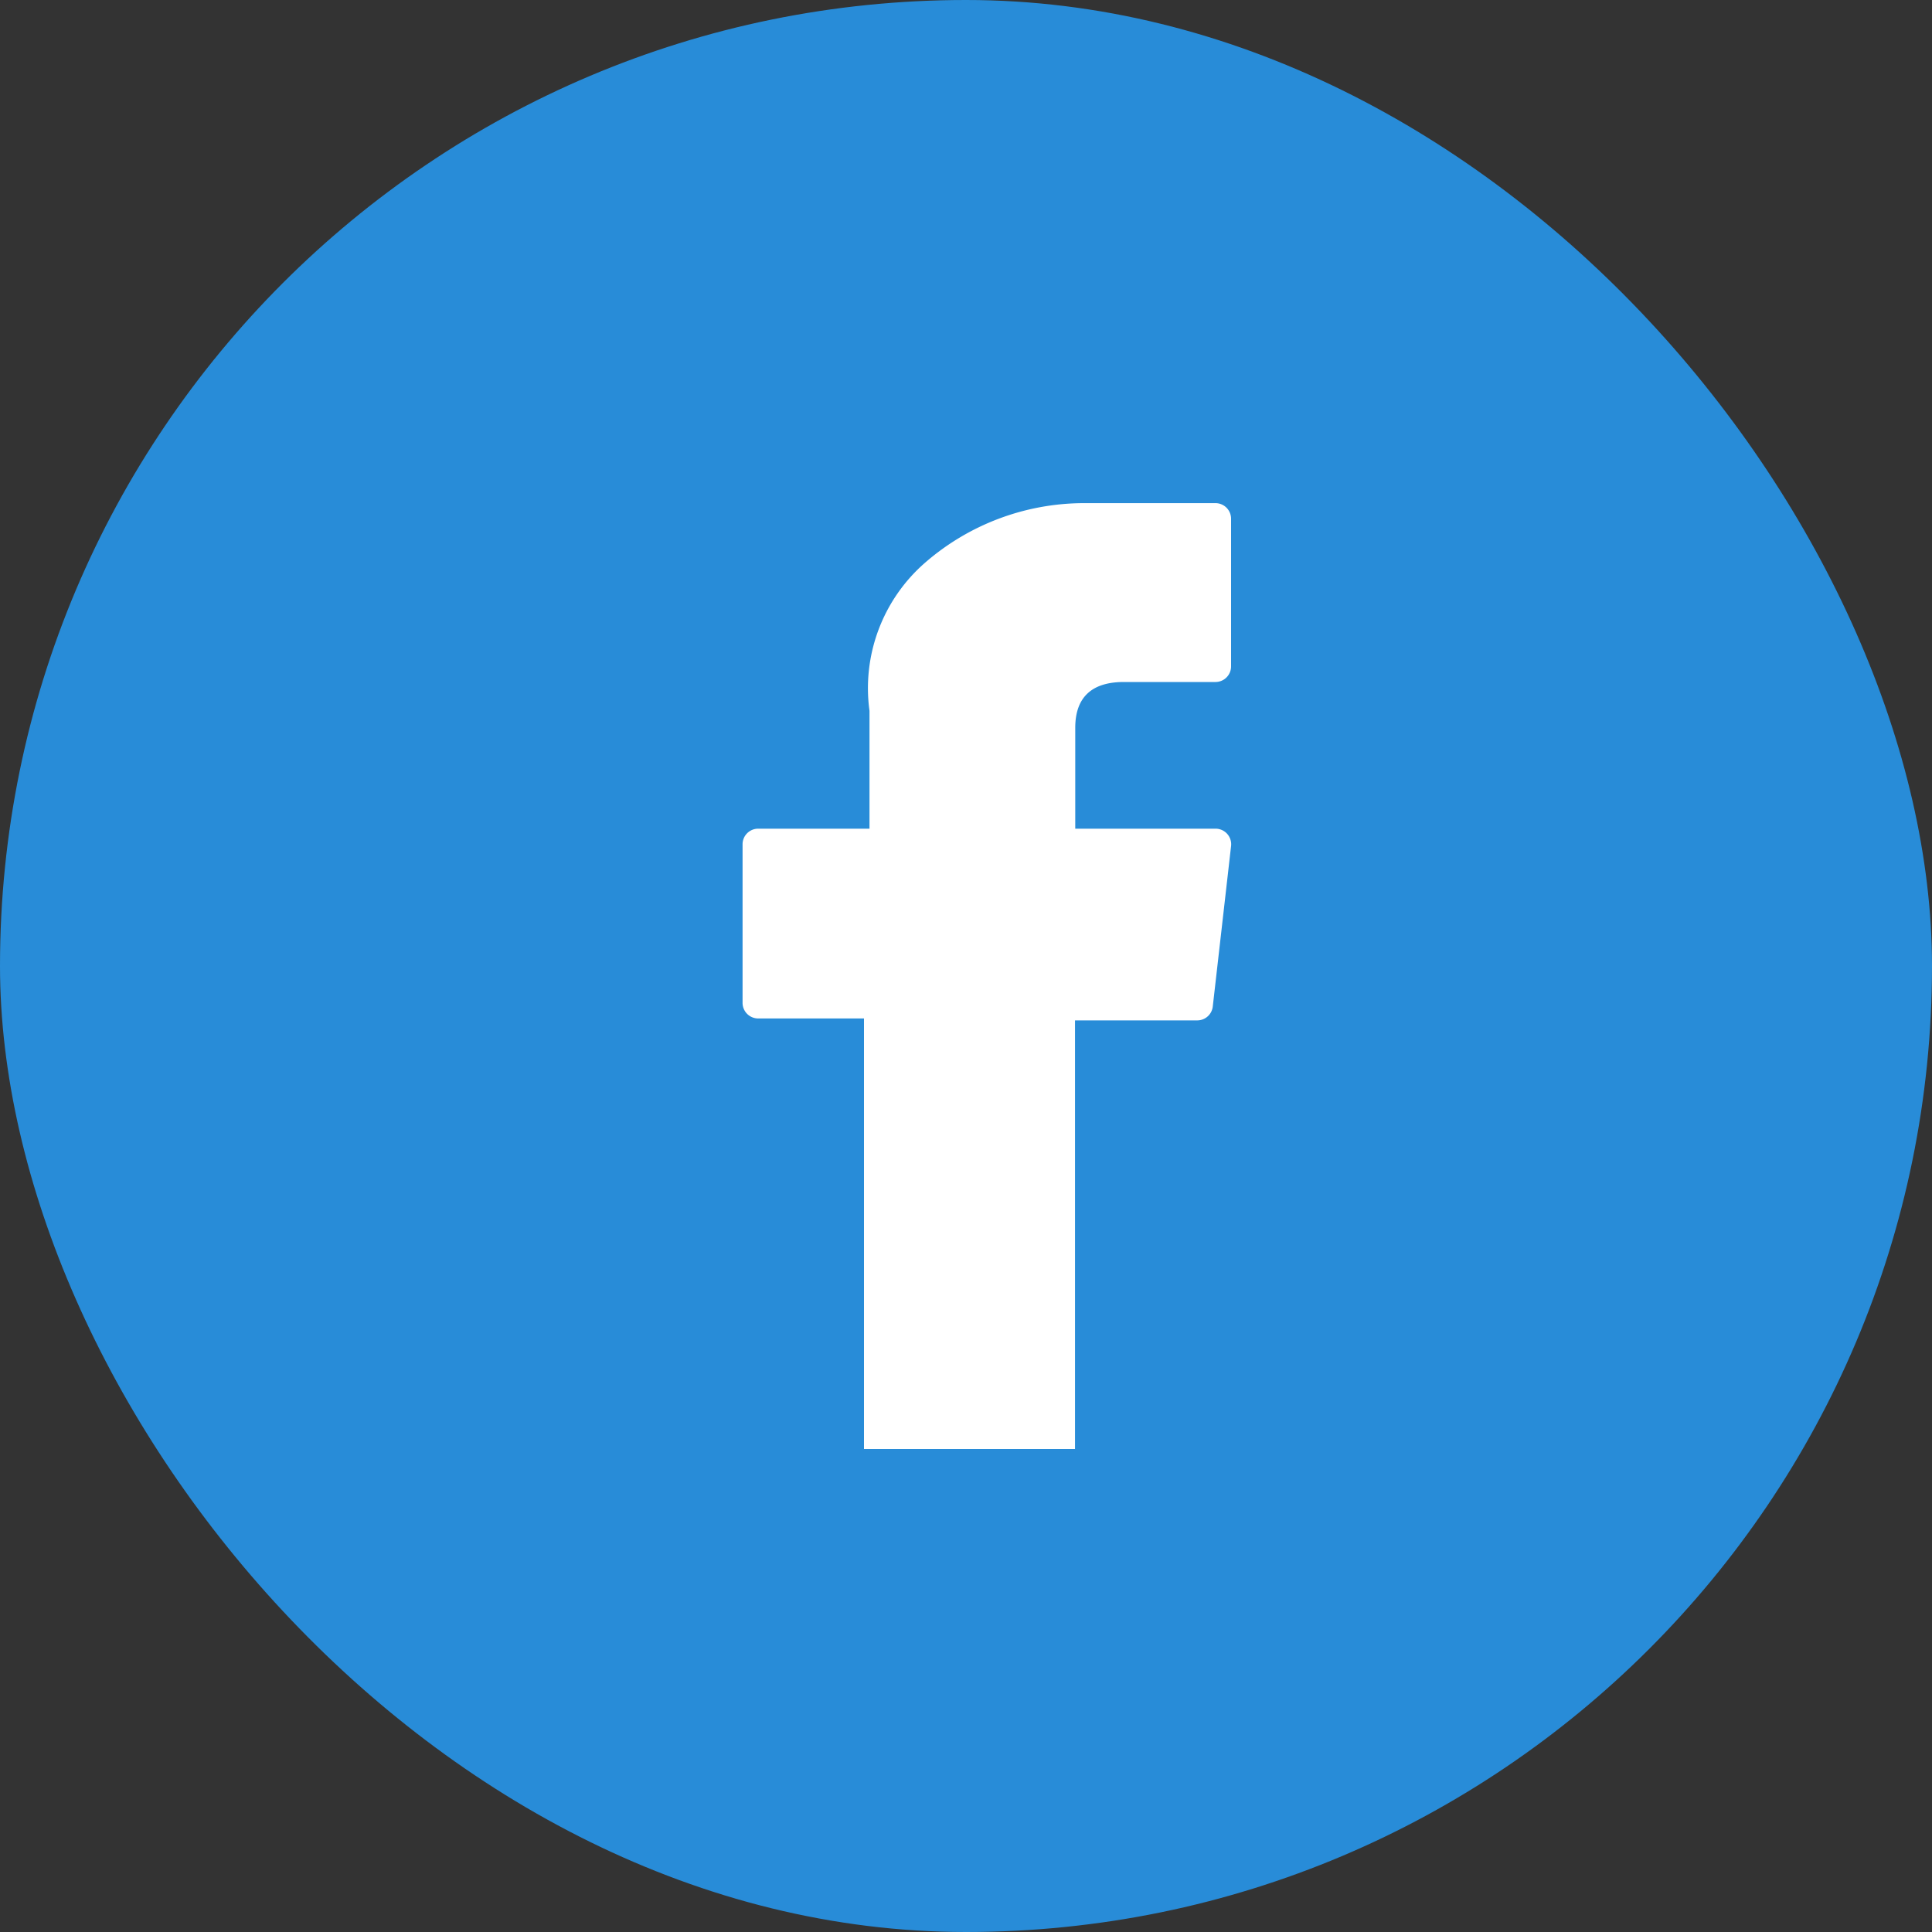
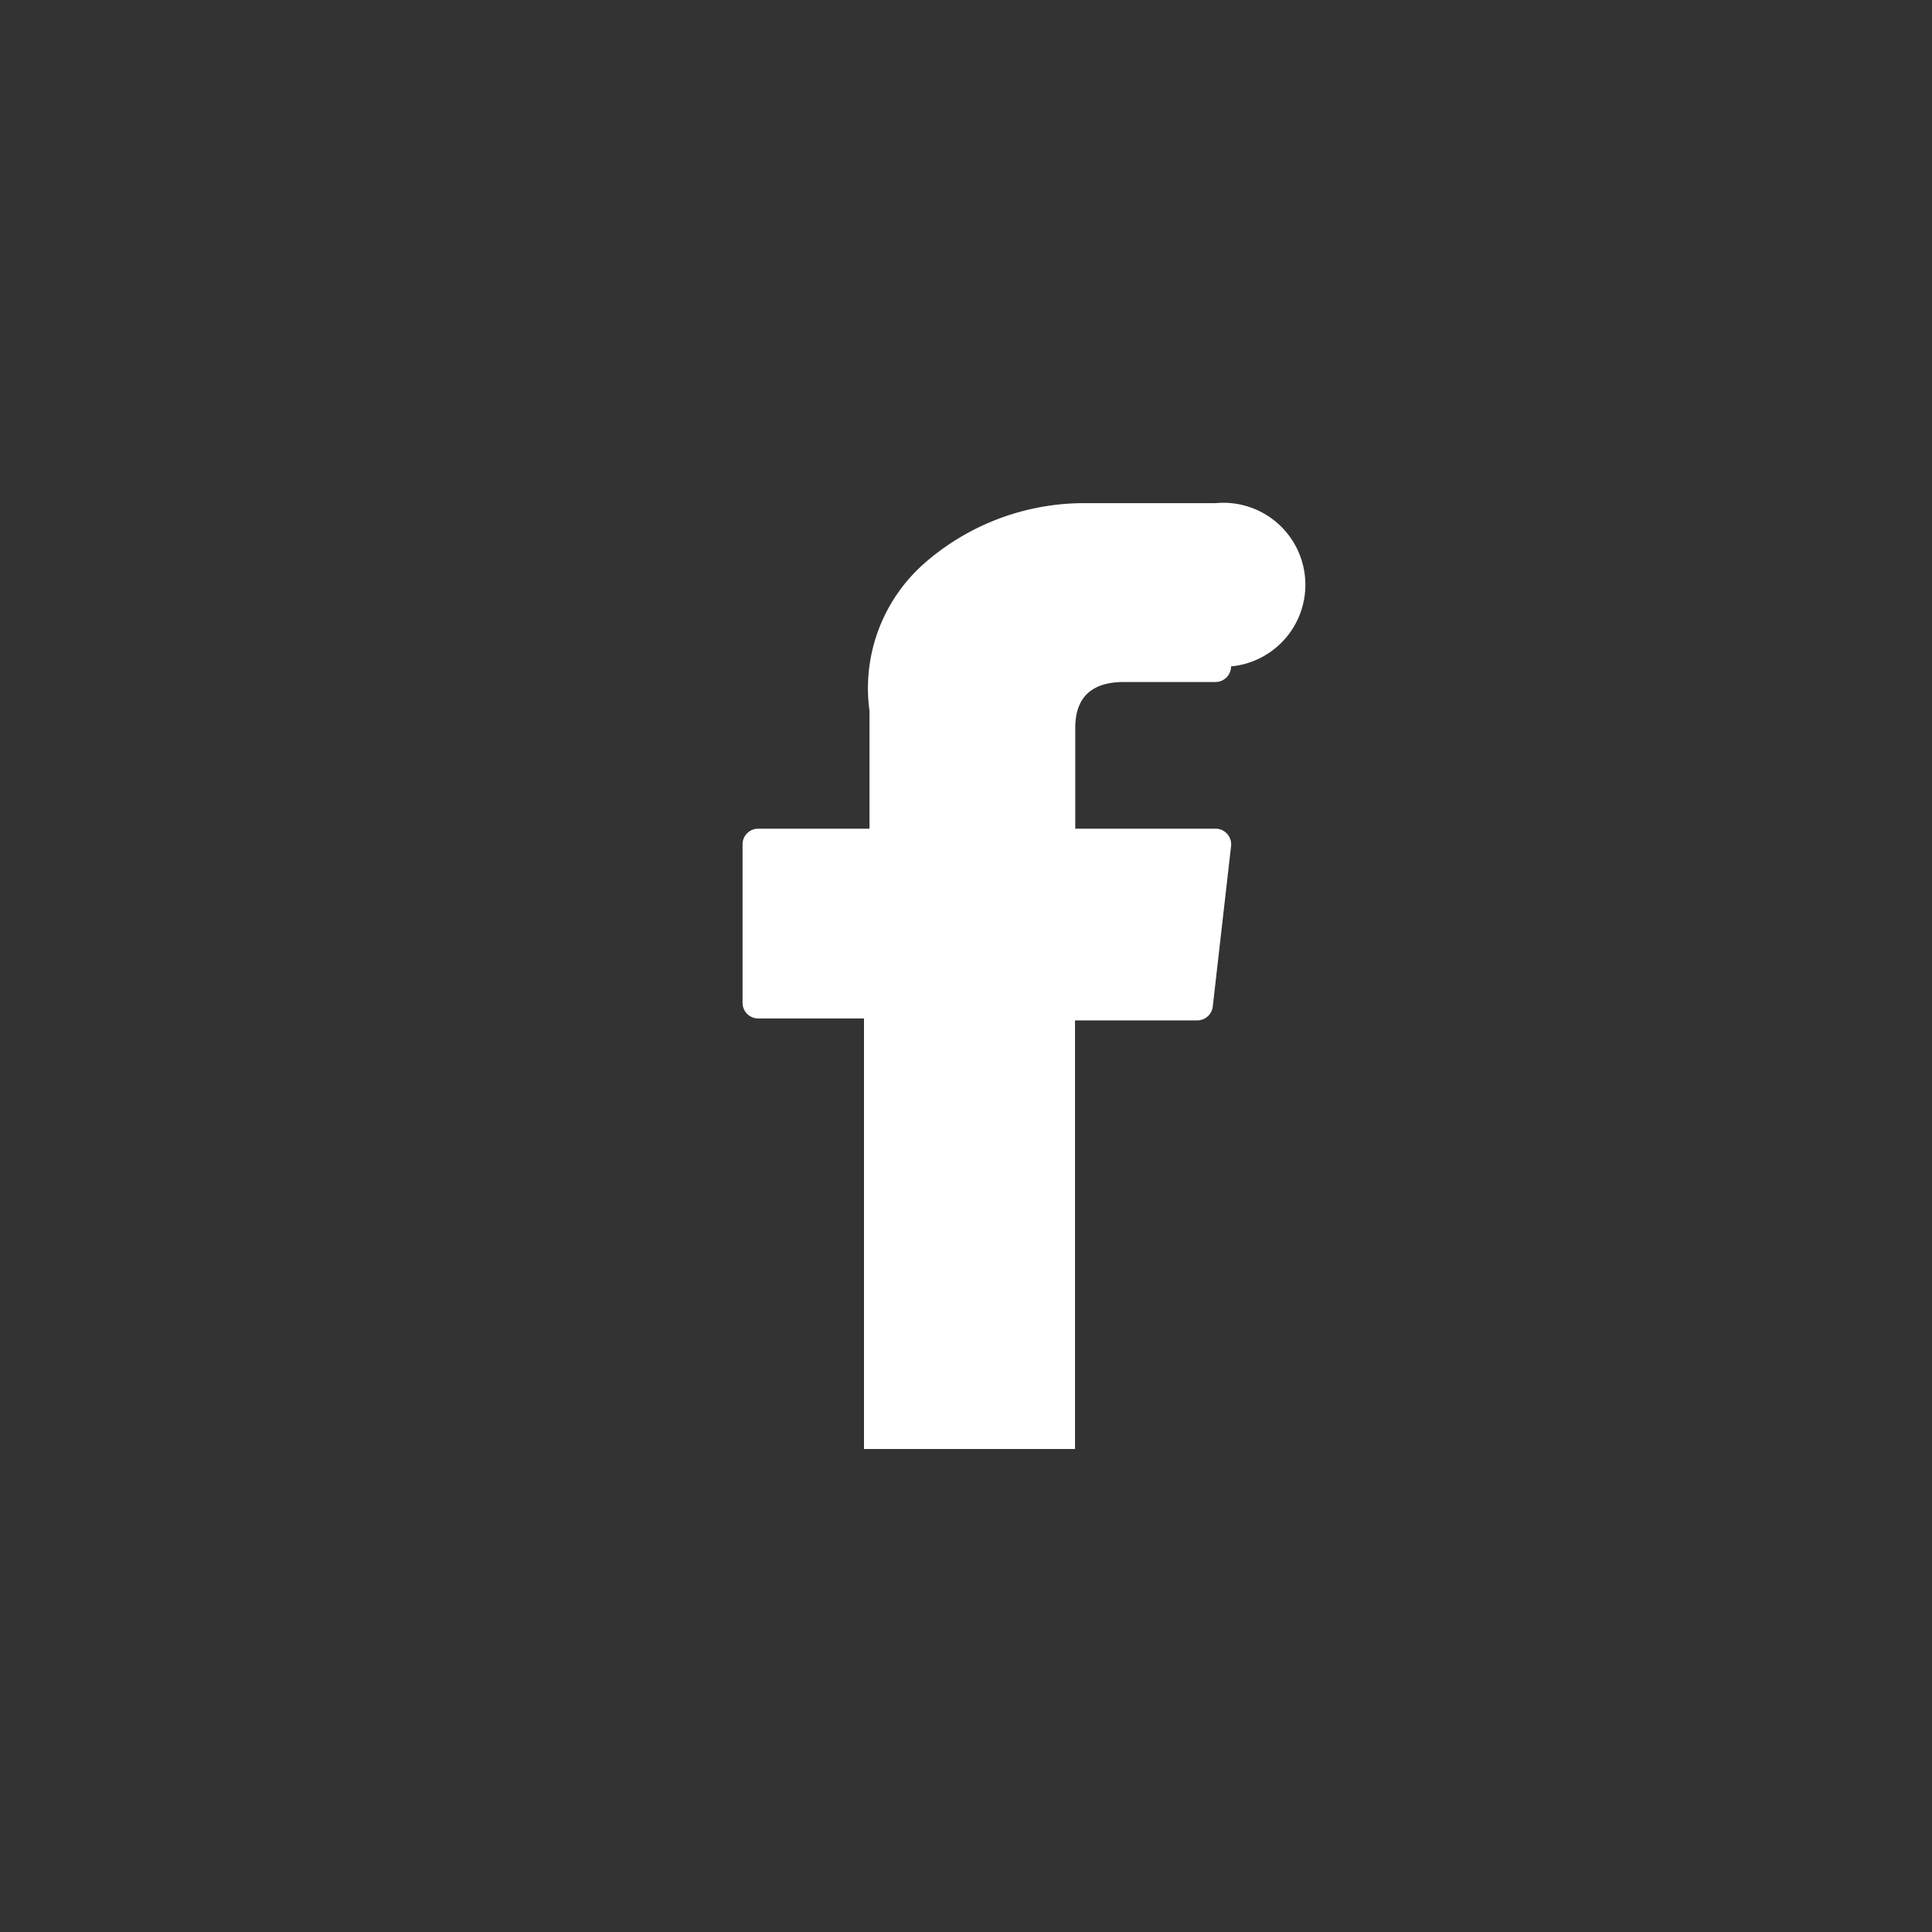
<svg xmlns="http://www.w3.org/2000/svg" id="fb" width="40" height="40" viewBox="0 0 40 40">
  <rect x="0" y="0" width="40" height="40" fill="#333333" stroke="none" />
  <defs>
    <clipPath id="clip-path">
      <rect id="Rectangle_3800" data-name="Rectangle 3800" width="20" height="20" transform="translate(-0.417 -0.417)" fill="#fff" stroke="#707070" stroke-width="1" />
    </clipPath>
  </defs>
-   <rect id="Rectangle_3799" data-name="Rectangle 3799" width="40" height="40" rx="20" fill="#288cd8" />
  <g id="Mask_Group_122" data-name="Mask Group 122" transform="translate(10.417 10.417)" clip-path="url(#clip-path)">
-     <path id="facebook" d="M6.509,10.669H8.7v9.04a.323.323,0,0,0,.323.323h3.723a.323.323,0,0,0,.323-.323v-9H15.6a.323.323,0,0,0,.321-.286L16.3,7.1a.323.323,0,0,0-.321-.36H13.074V4.651c0-.629.339-.948,1.007-.948h1.9A.323.323,0,0,0,16.3,3.38V.325A.323.323,0,0,0,15.982,0h-2.62c-.018,0-.06,0-.12,0A5.021,5.021,0,0,0,9.959,1.238,3.443,3.443,0,0,0,8.814,4.3v2.44H6.509a.323.323,0,0,0-.323.323v3.286A.323.323,0,0,0,6.509,10.669Z" transform="translate(-1.229)" fill="#fff" />
+     <path id="facebook" d="M6.509,10.669H8.7v9.04a.323.323,0,0,0,.323.323h3.723a.323.323,0,0,0,.323-.323v-9H15.6a.323.323,0,0,0,.321-.286L16.3,7.1a.323.323,0,0,0-.321-.36H13.074V4.651c0-.629.339-.948,1.007-.948h1.9A.323.323,0,0,0,16.3,3.38A.323.323,0,0,0,15.982,0h-2.62c-.018,0-.06,0-.12,0A5.021,5.021,0,0,0,9.959,1.238,3.443,3.443,0,0,0,8.814,4.3v2.44H6.509a.323.323,0,0,0-.323.323v3.286A.323.323,0,0,0,6.509,10.669Z" transform="translate(-1.229)" fill="#fff" />
  </g>
</svg>